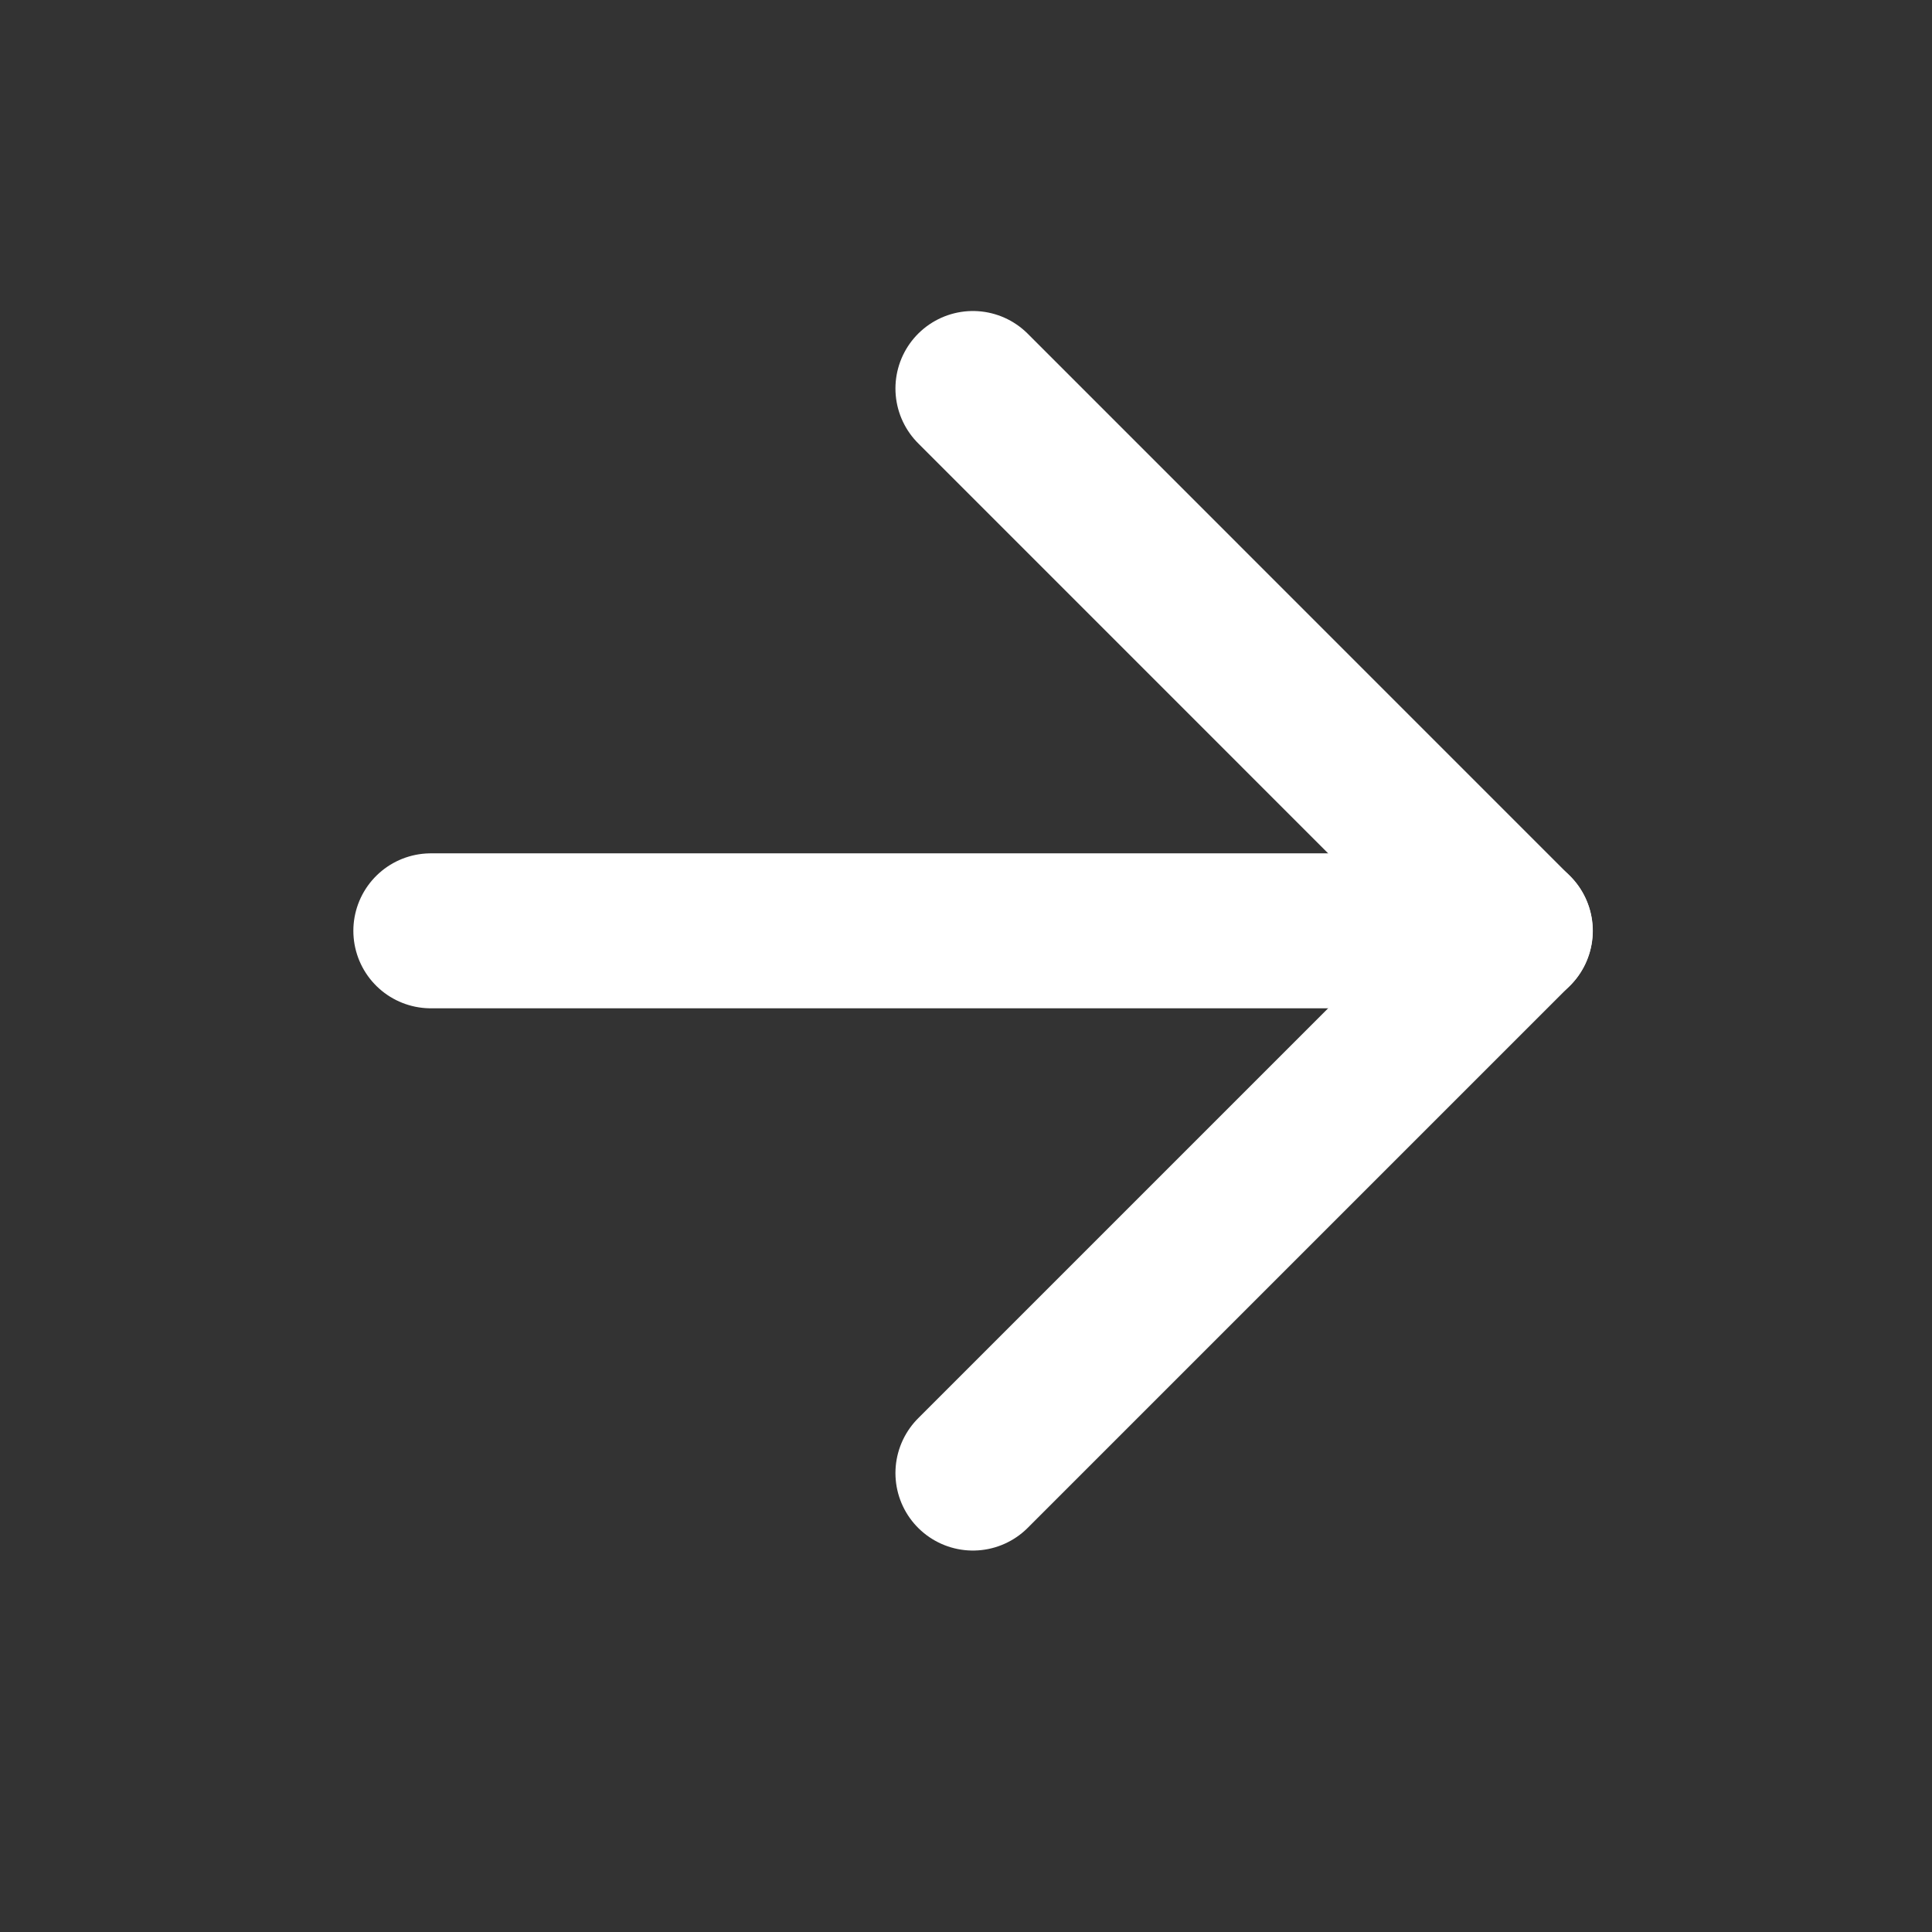
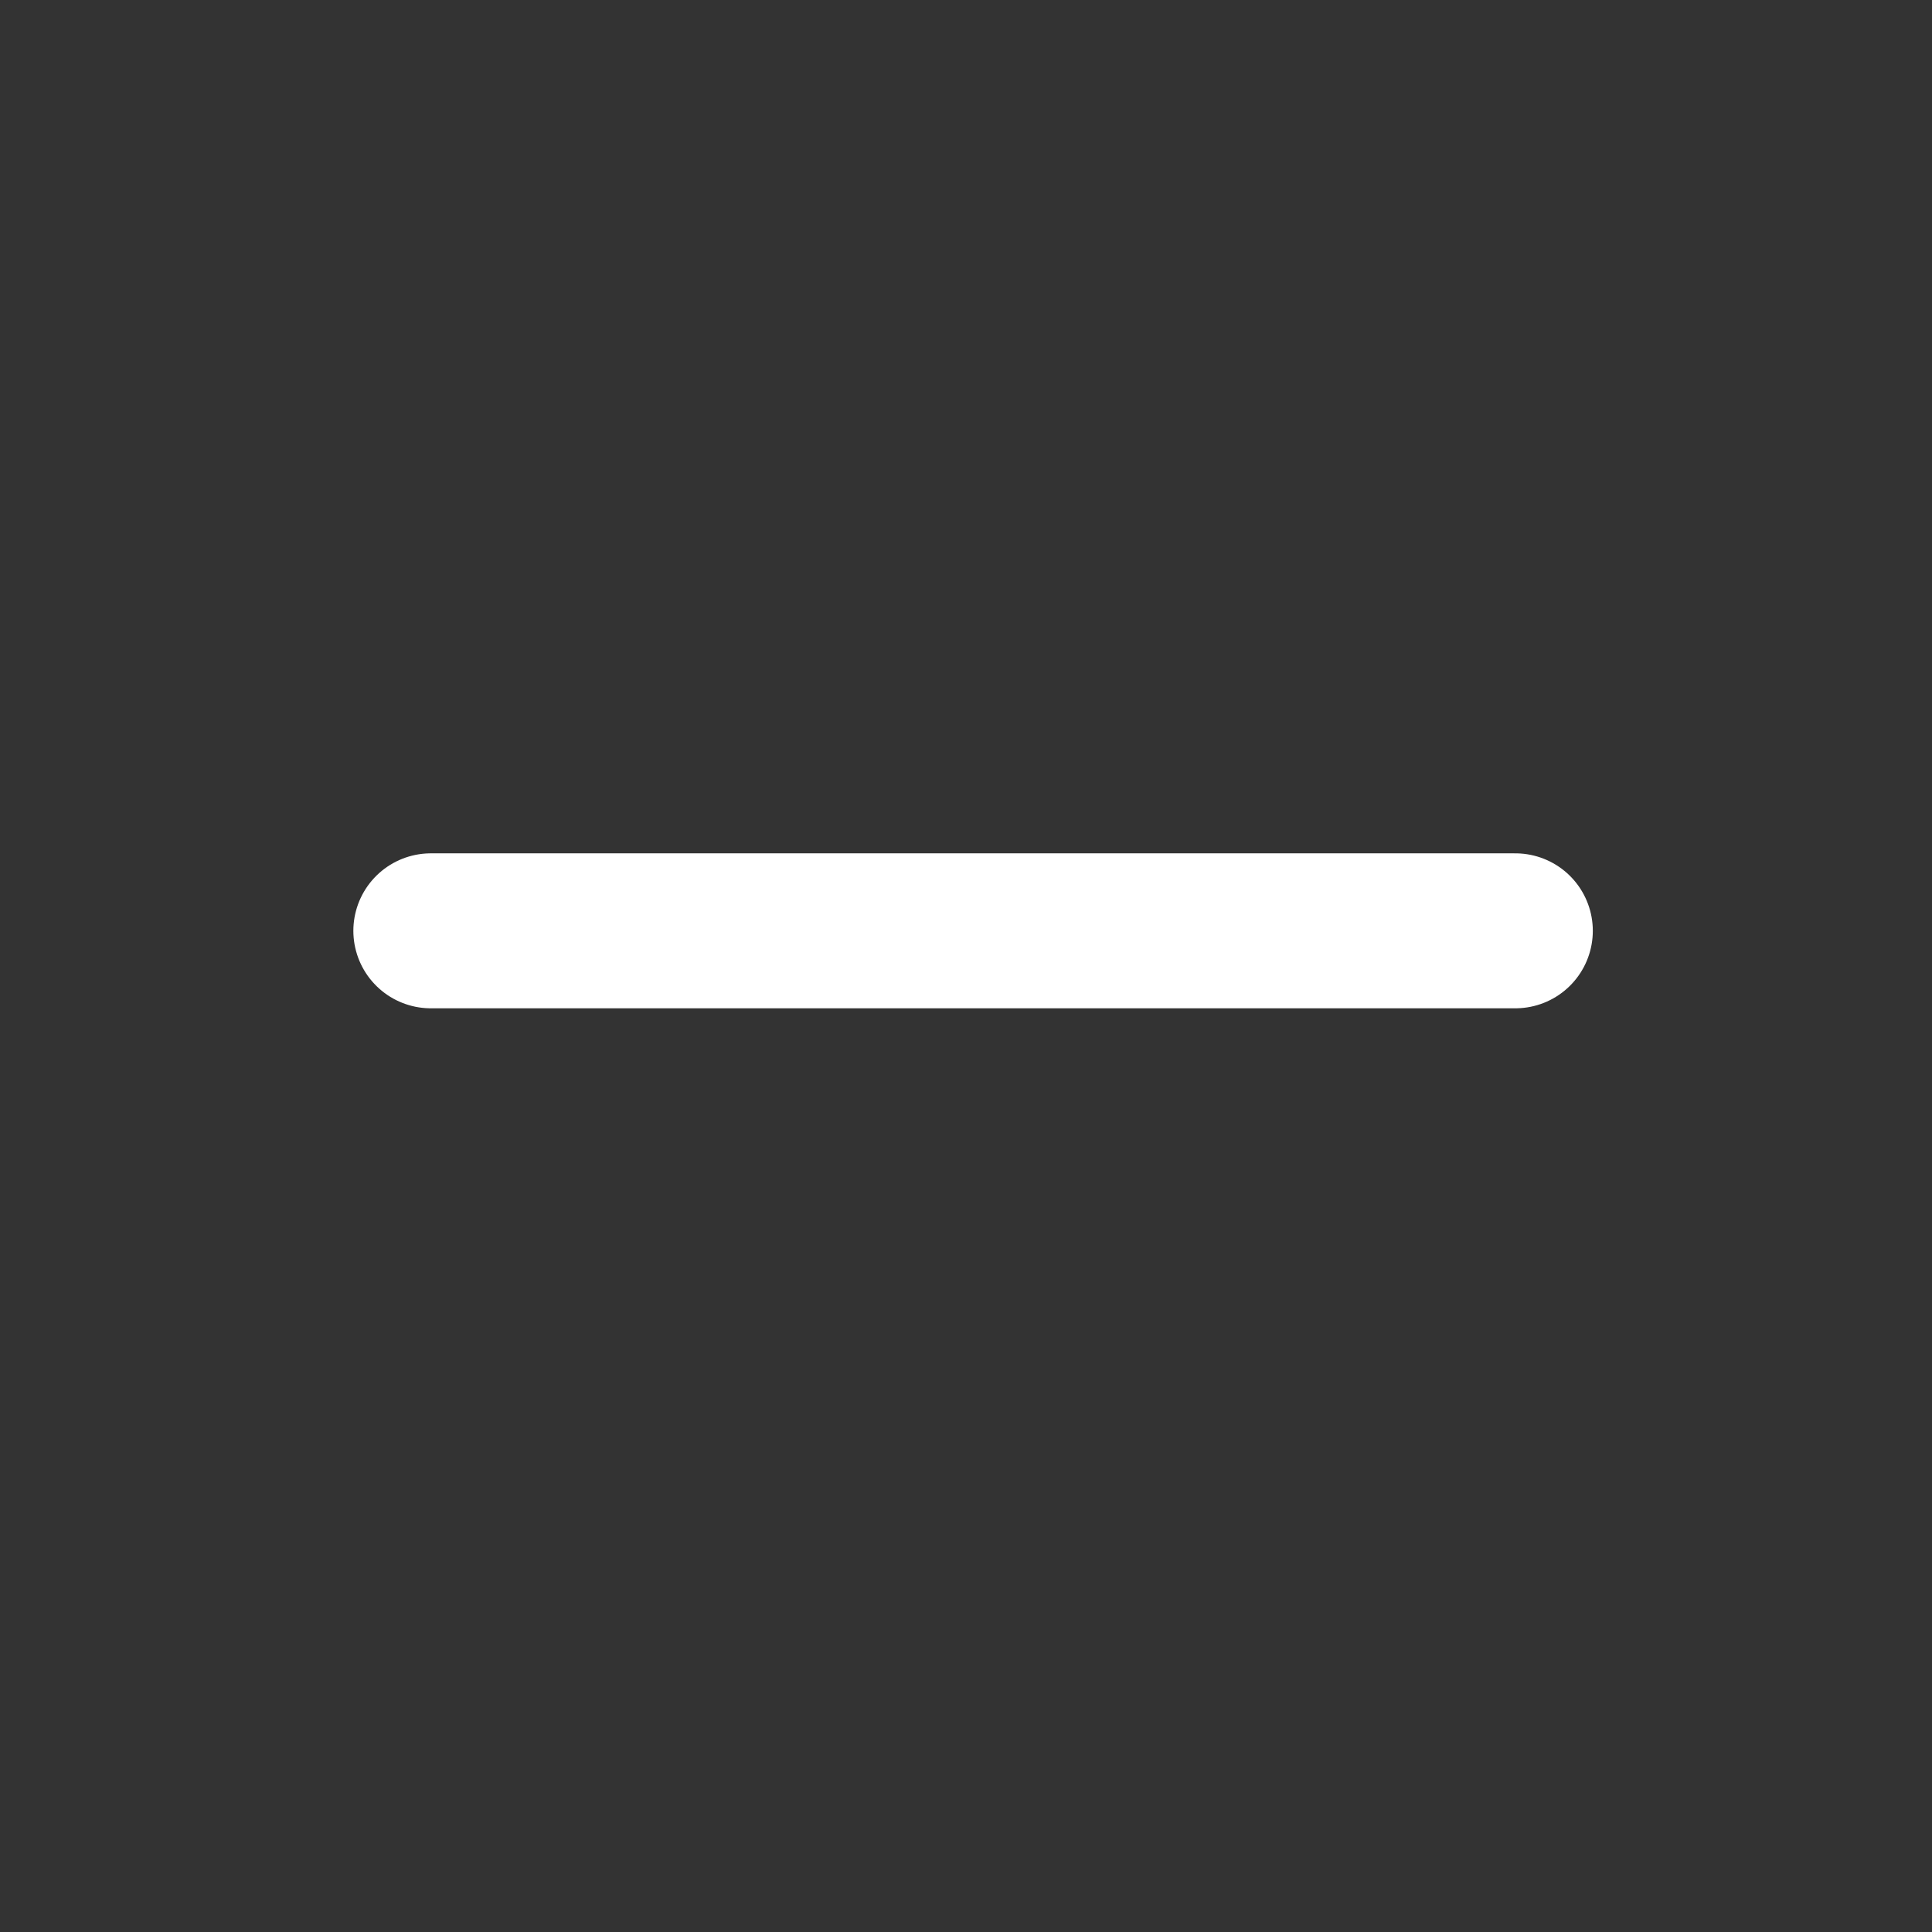
<svg xmlns="http://www.w3.org/2000/svg" viewBox="0 0 24 24" fill="none">
  <rect x="0" y="0" width="24" height="24" fill="#333333" stroke="none" />
  <path d="M5.352 11.563H18.824" stroke="white" stroke-width="1.925" stroke-linecap="round" stroke-linejoin="round" />
-   <path d="M12.086 4.826L18.822 11.563L12.086 18.299" stroke="white" stroke-width="1.925" stroke-linecap="round" stroke-linejoin="round" />
</svg>